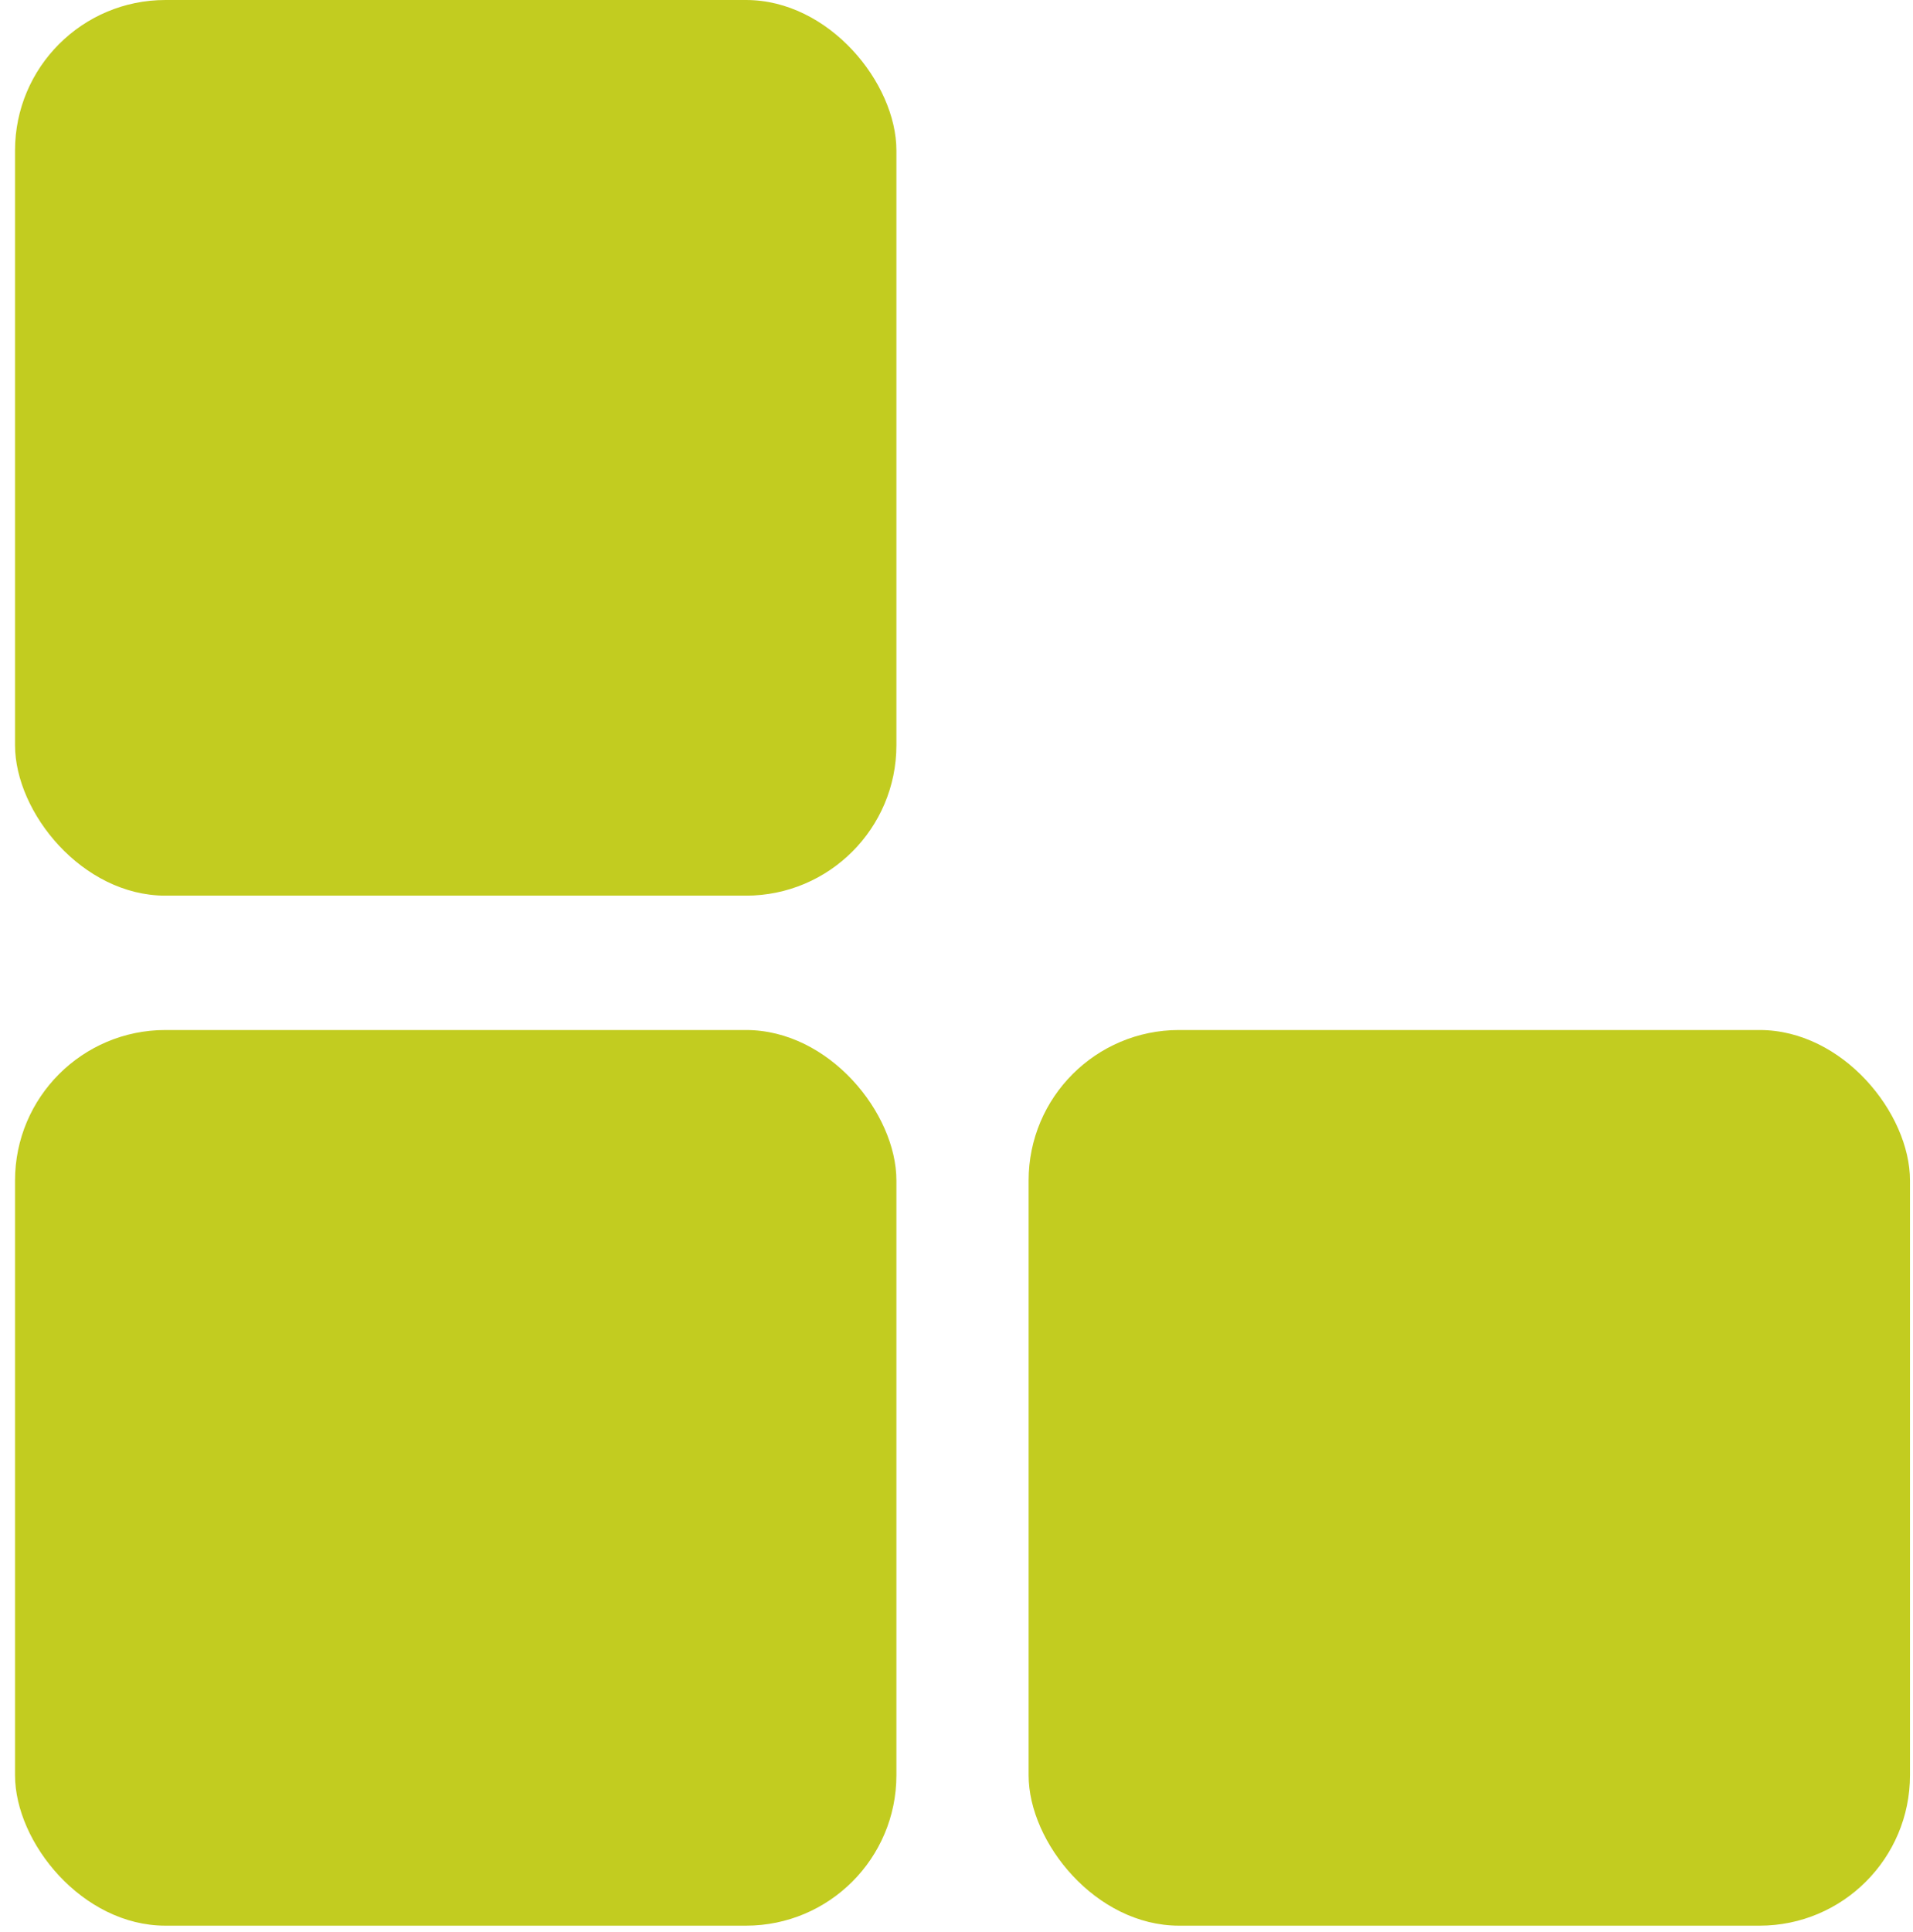
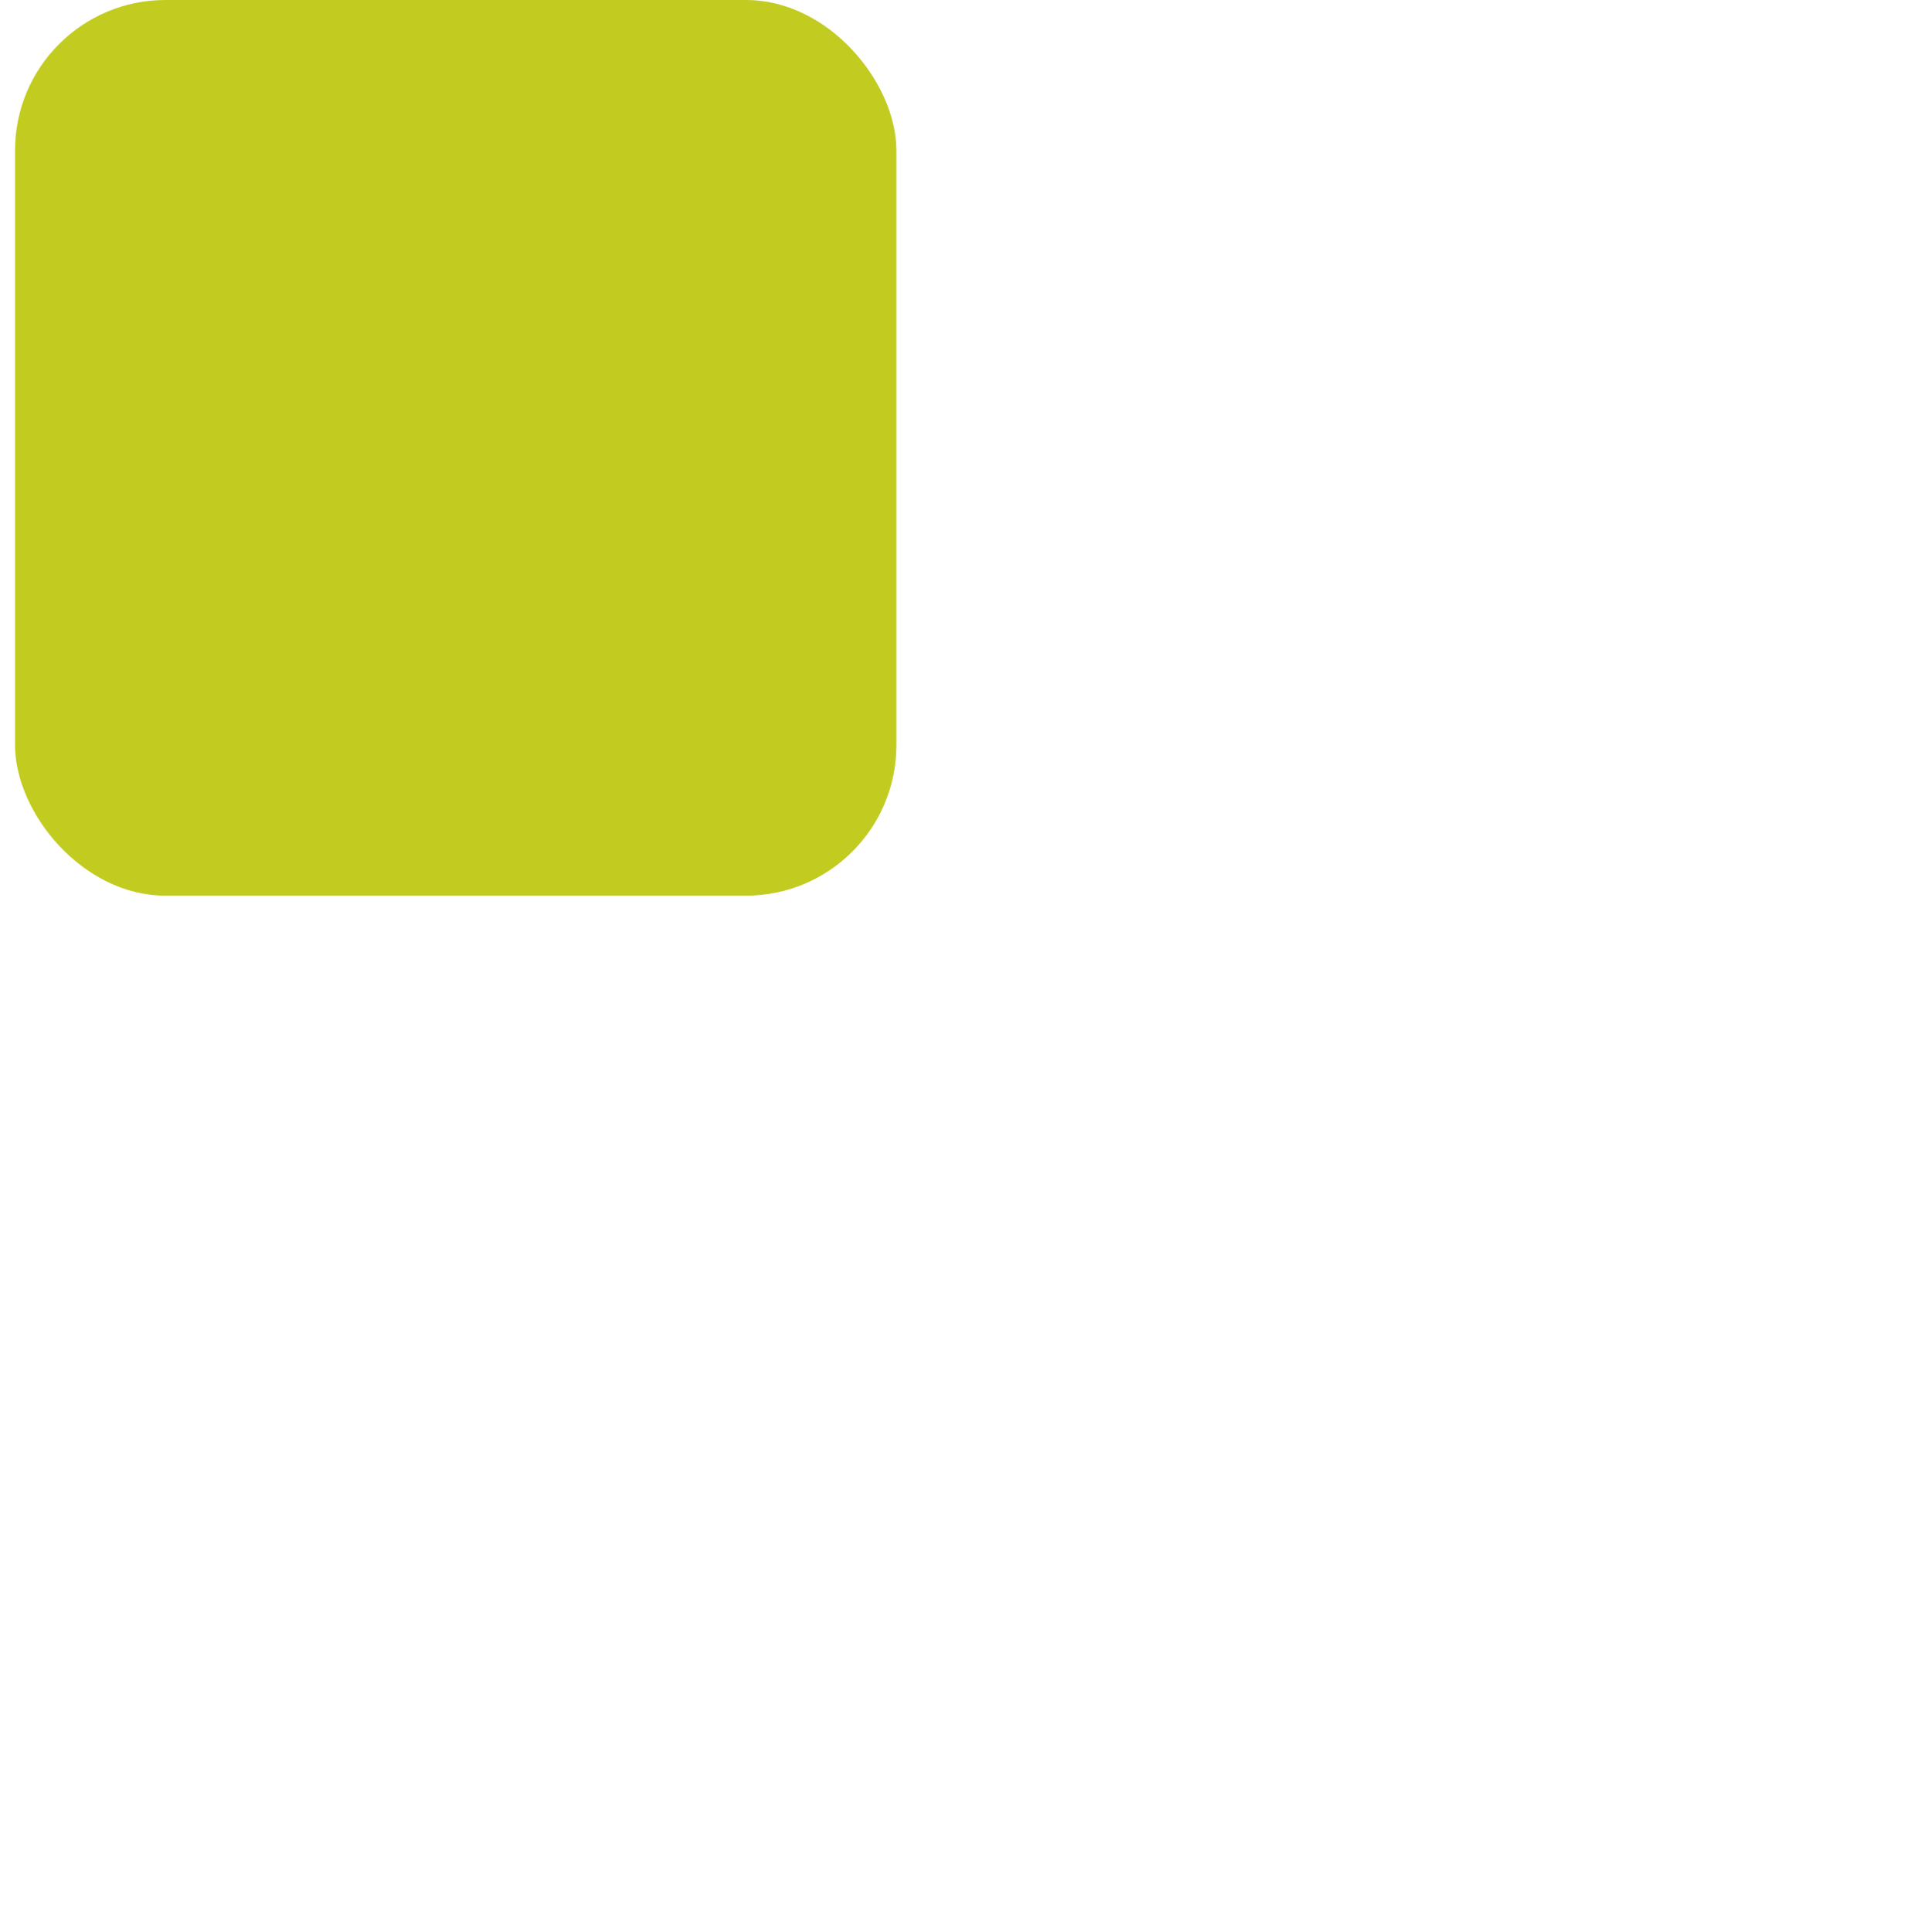
<svg xmlns="http://www.w3.org/2000/svg" width="106" height="107" viewBox="0 0 106 107" fill="none">
-   <rect x="105.833" y="106.667" width="48.837" height="49.612" rx="8.333" transform="rotate(-180 105.833 106.667)" fill="#C2CC20" />
-   <rect x="49.67" y="106.667" width="48.837" height="49.612" rx="8.333" transform="rotate(-180 49.67 106.667)" fill="#C2CC20" />
  <rect x="49.67" y="49.612" width="48.837" height="49.612" rx="8.333" transform="rotate(-180 49.67 49.612)" fill="#C2CC20" />
</svg>